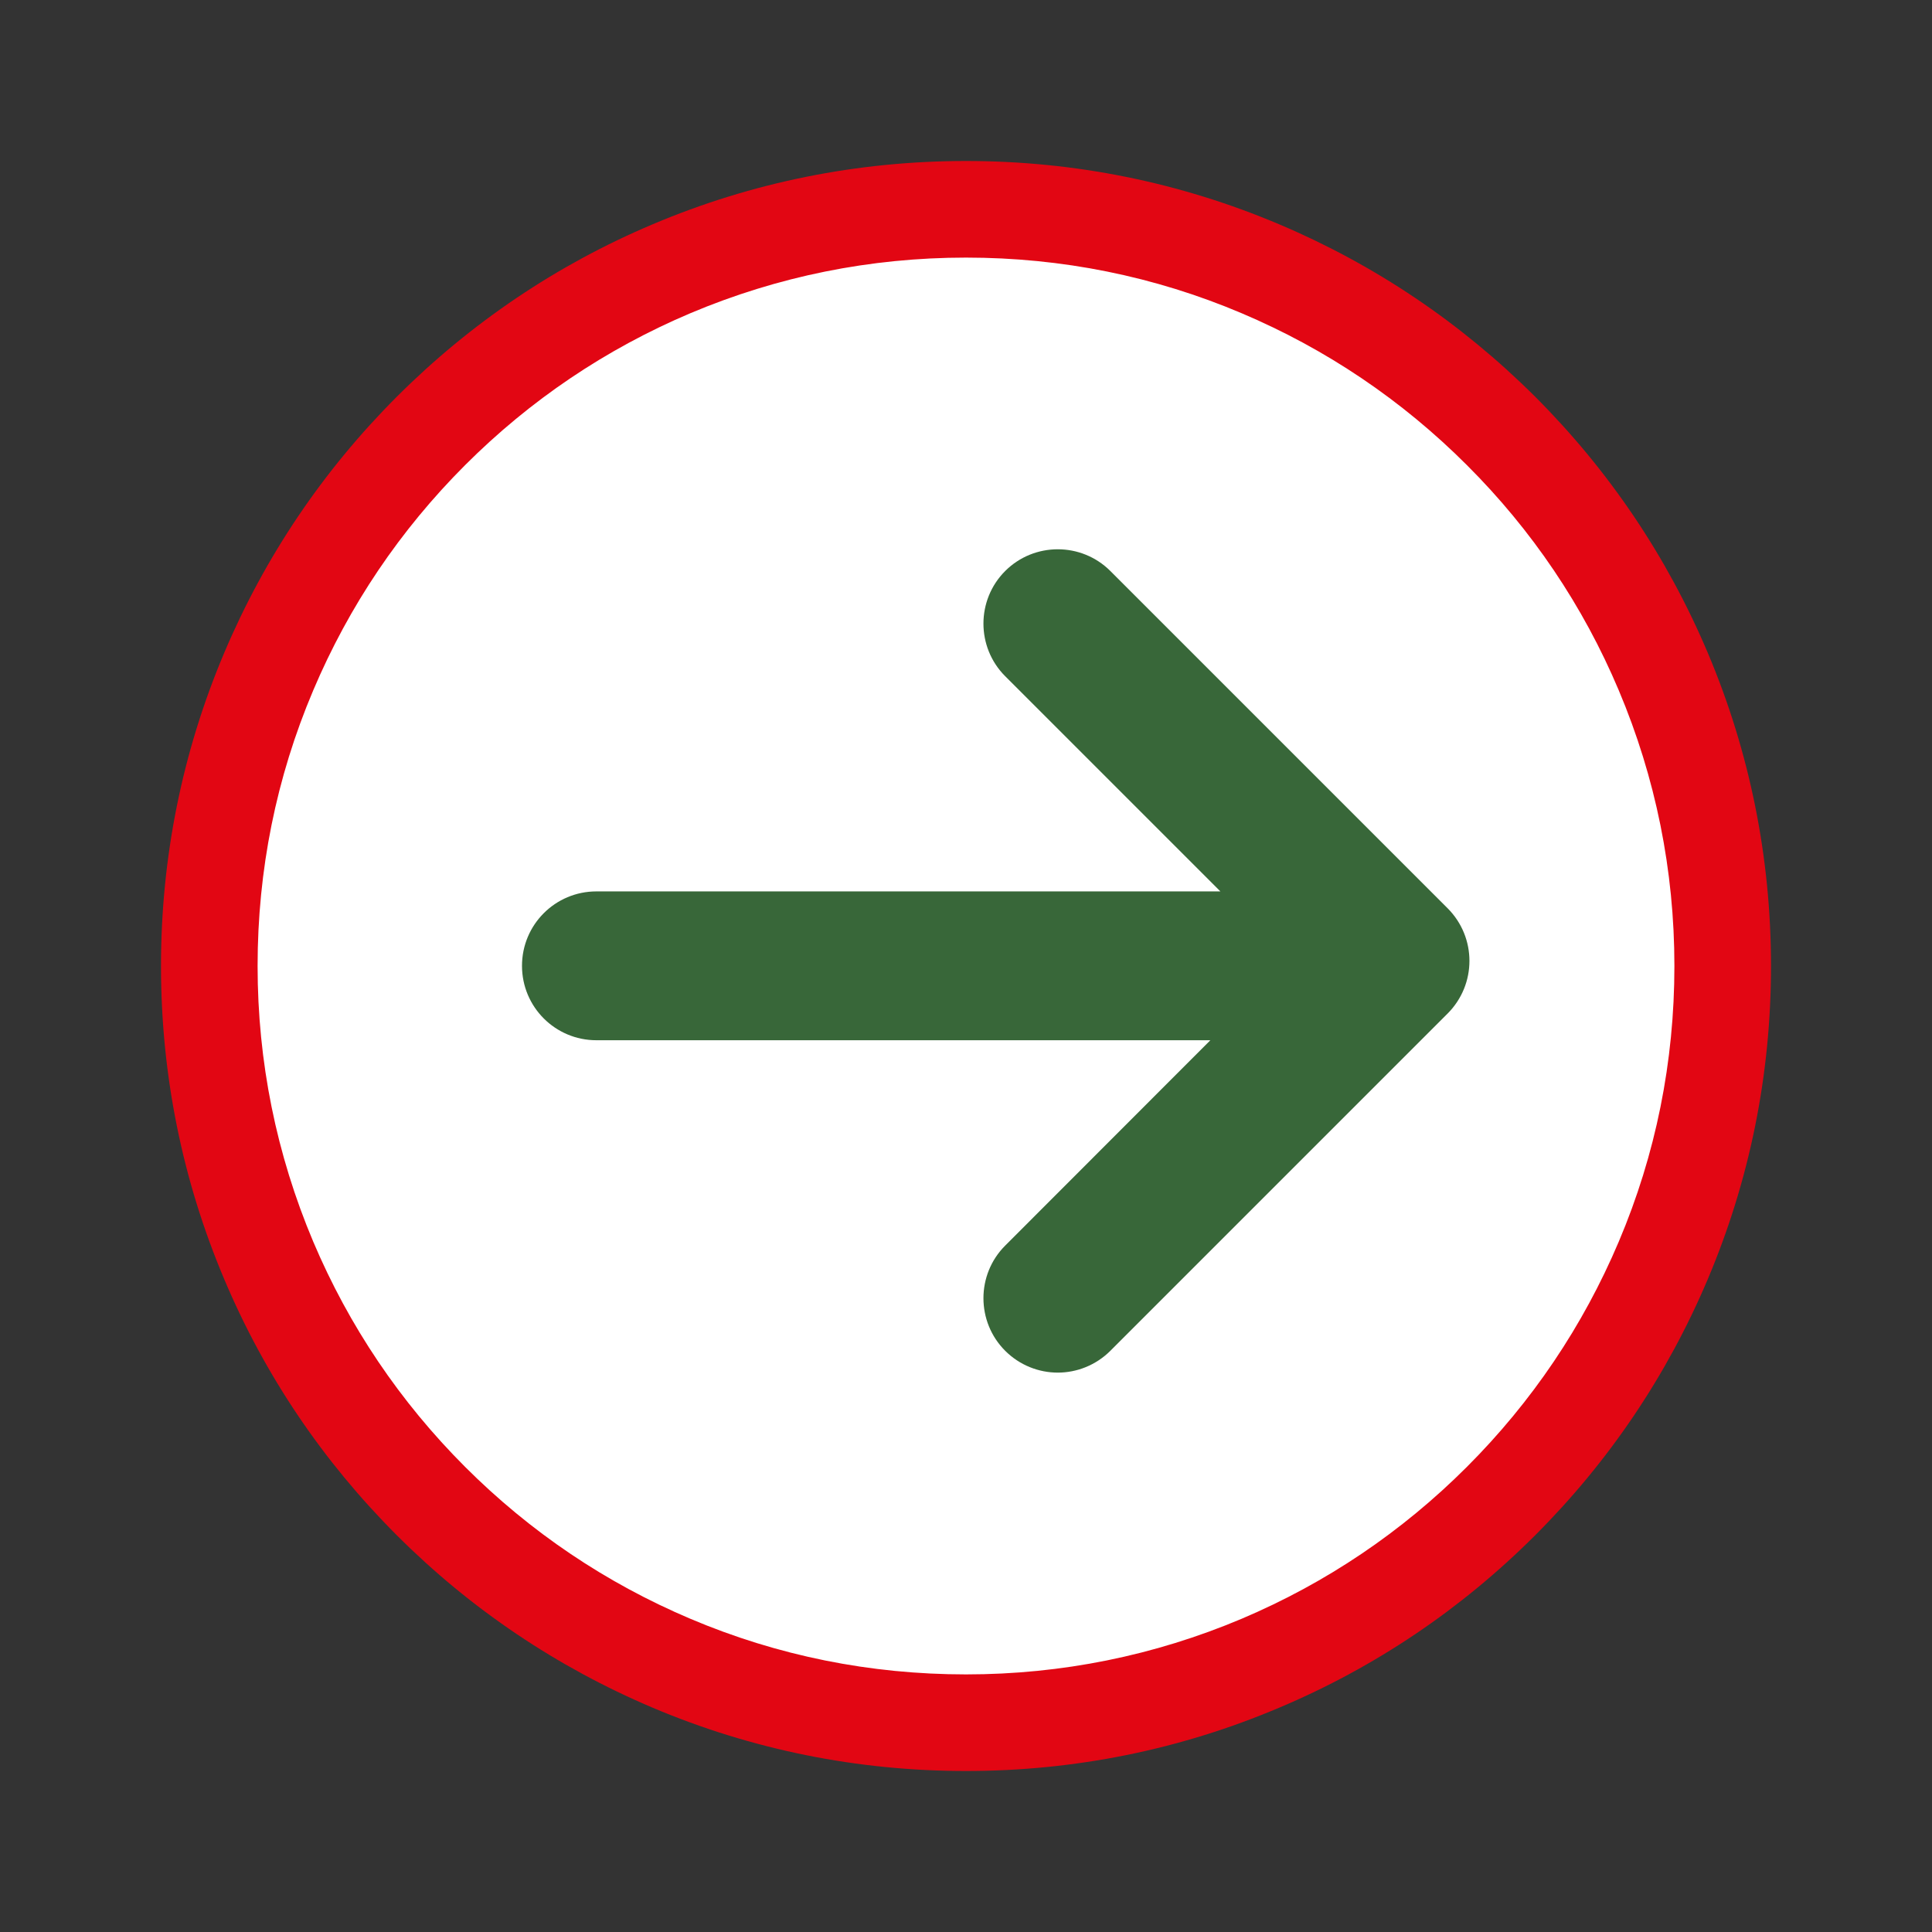
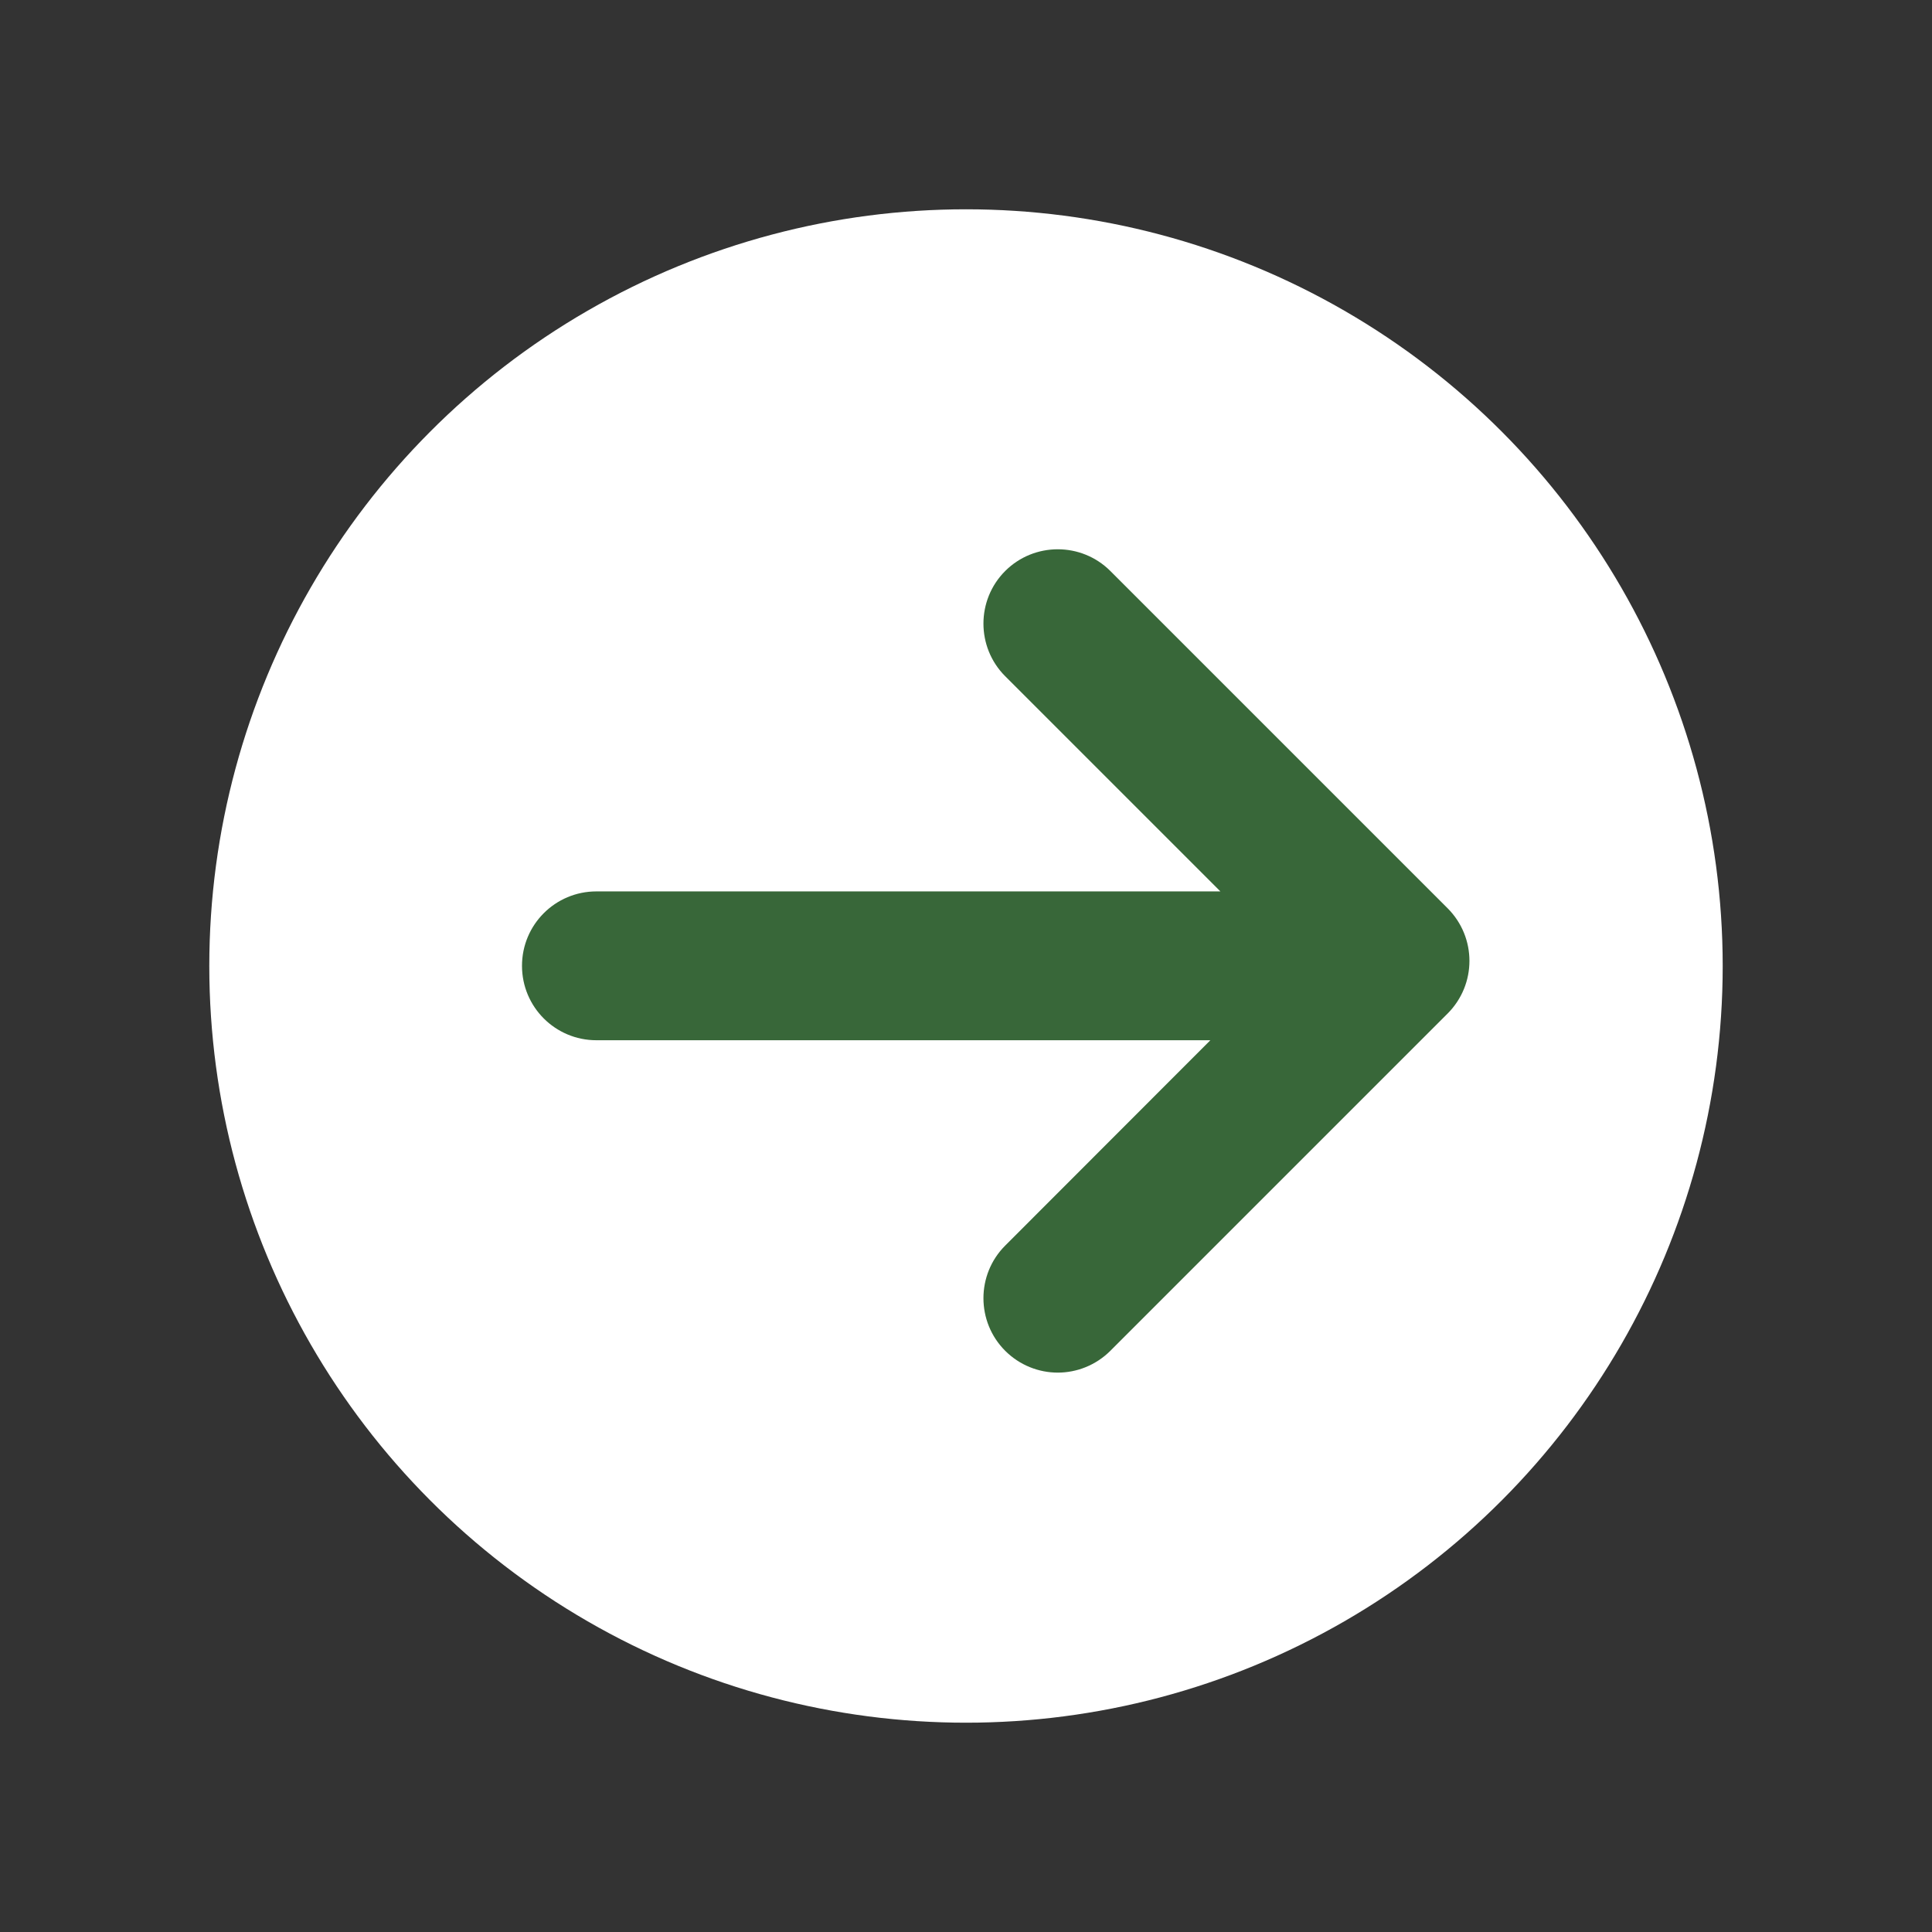
<svg xmlns="http://www.w3.org/2000/svg" version="1.1" id="Layer_1" x="0px" y="0px" viewBox="0 0 1080 1080" style="enable-background:new 0 0 1080 1080;" xml:space="preserve">
  <rect x="0" y="0" width="1080" height="1080" fill="#333333" stroke="none" />
  <style type="text/css">
	.st0{fill:#FFFFFF;}
	.st1{fill:#E20613;}
	.st2{fill:#386739;}
</style>
  <g>
    <g>
      <circle class="st0" cx="540" cy="540" r="423" />
    </g>
    <g>
-       <path class="st1" d="M90,540c0-60.7,11.9-119.7,35.4-175.2c22.7-53.6,55.1-101.7,96.4-143c41.3-41.3,89.5-73.8,143-96.4    C420.3,101.9,479.3,90,540,90c60.7,0,119.6,11.9,175.1,35.4c53.6,22.7,101.7,55.1,143.1,96.4c41.3,41.3,73.7,89.4,96.4,143    C978.1,420.3,990,479.3,990,540s-11.9,119.7-35.4,175.2c-22.7,53.6-55.1,101.7-96.4,143c-41.3,41.3-89.5,73.8-143.1,96.4    C659.7,978.1,600.7,990,540,990c-60.7,0-119.7-11.9-175.2-35.4c-53.5-22.7-101.7-55.1-143-96.4c-41.3-41.3-73.8-89.4-96.4-143    C101.9,659.7,90,600.7,90,540z M936,540c0-53.5-10.5-105.3-31.1-154.1C885,338.7,856.4,296.3,820,260    c-36.4-36.4-78.7-64.9-125.9-84.9C645.3,154.4,593.5,144,540,144c-53.5,0-105.3,10.5-154.1,31.1c-47.2,20-89.5,48.5-125.9,84.9    c-36.4,36.4-64.9,78.7-84.9,125.9C154.4,434.7,144,486.5,144,540s10.5,105.3,31.1,154.1c20,47.2,48.5,89.5,84.9,125.9    c36.4,36.4,78.7,64.9,125.9,84.9C434.7,925.6,486.5,936,540,936c53.5,0,105.3-10.5,154.1-31.1c47.2-20,89.5-48.5,125.9-84.9    c36.4-36.4,64.9-78.7,84.9-125.9C925.6,645.3,936,593.5,936,540z" />
-     </g>
+       </g>
  </g>
  <path class="st2" d="M809.2,507.7L620.7,319.2c-16.2-16.2-42.6-16.2-58.8,0c-16.2,16.2-16.2,42.6,0,58.8l120.3,120.3H333.4  c-23,0-41.6,18.6-41.6,41.6c0,23,18.6,41.6,41.6,41.6h343.2L561.9,696.3c-16.2,16.2-16.2,42.6,0,58.8c8.1,8.1,18.8,12.2,29.4,12.2  s21.3-4.1,29.4-12.2l188.5-188.5C825.5,550.3,825.5,524,809.2,507.7z" />
</svg>